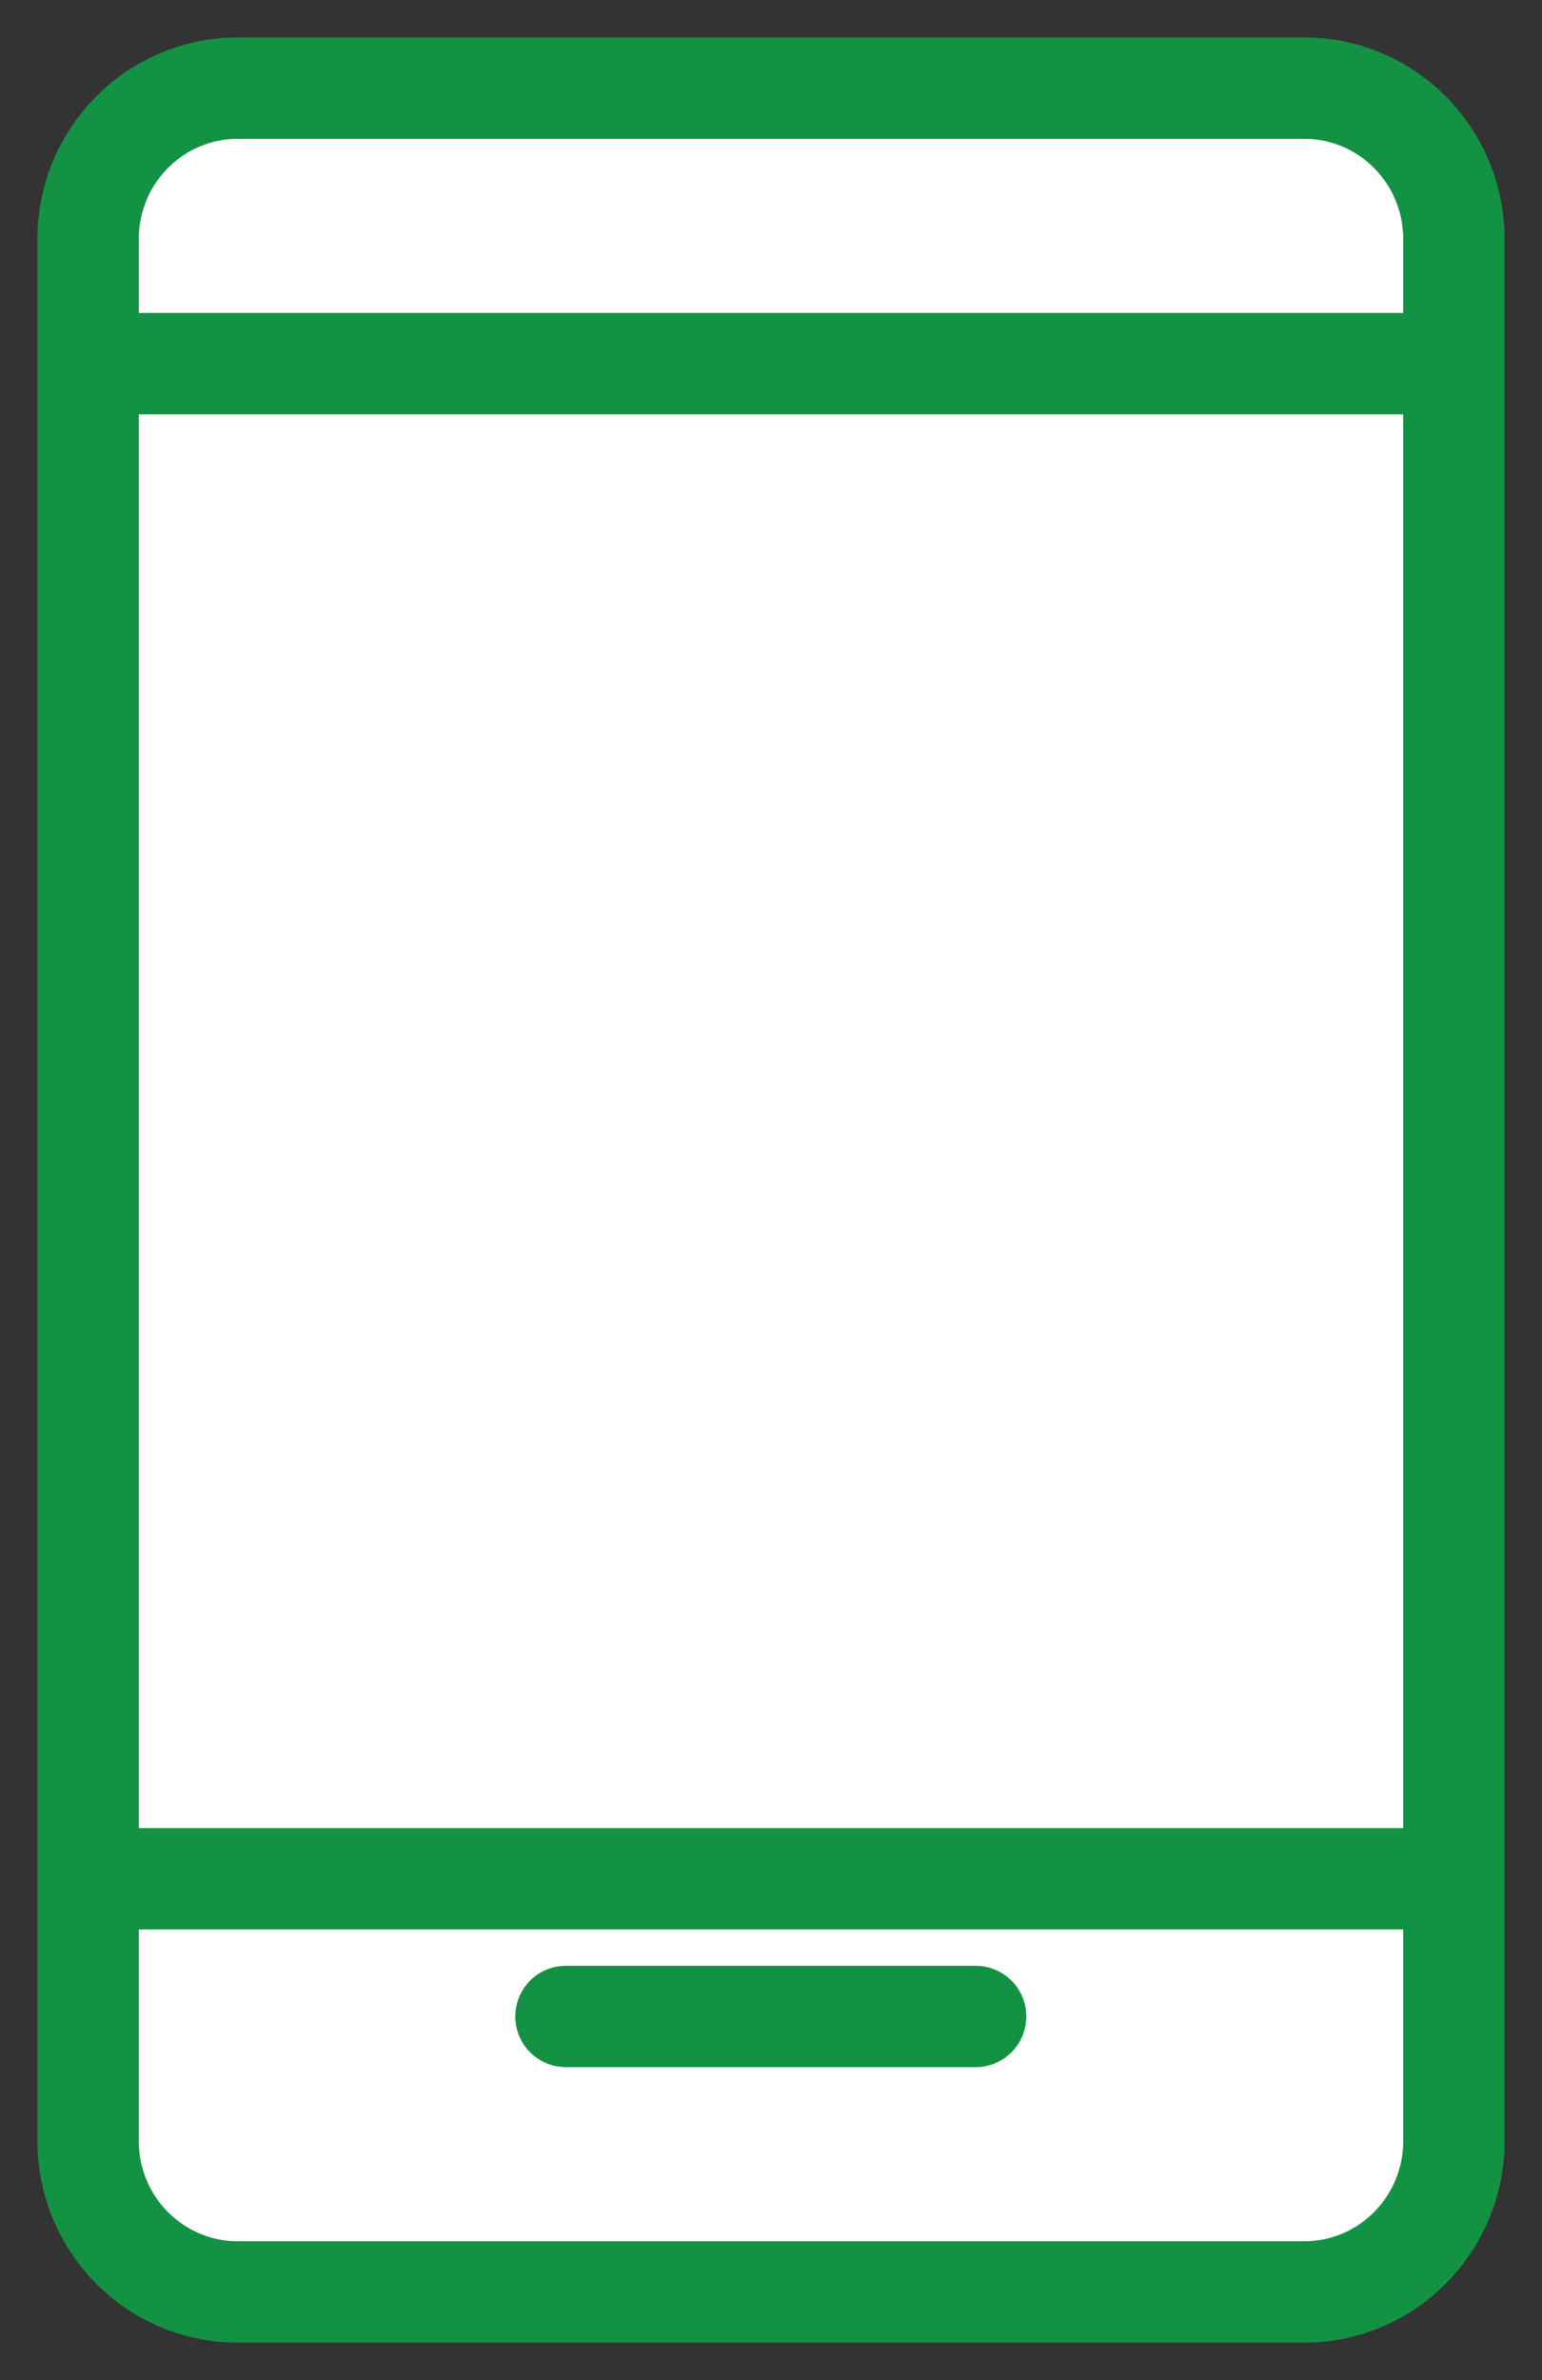
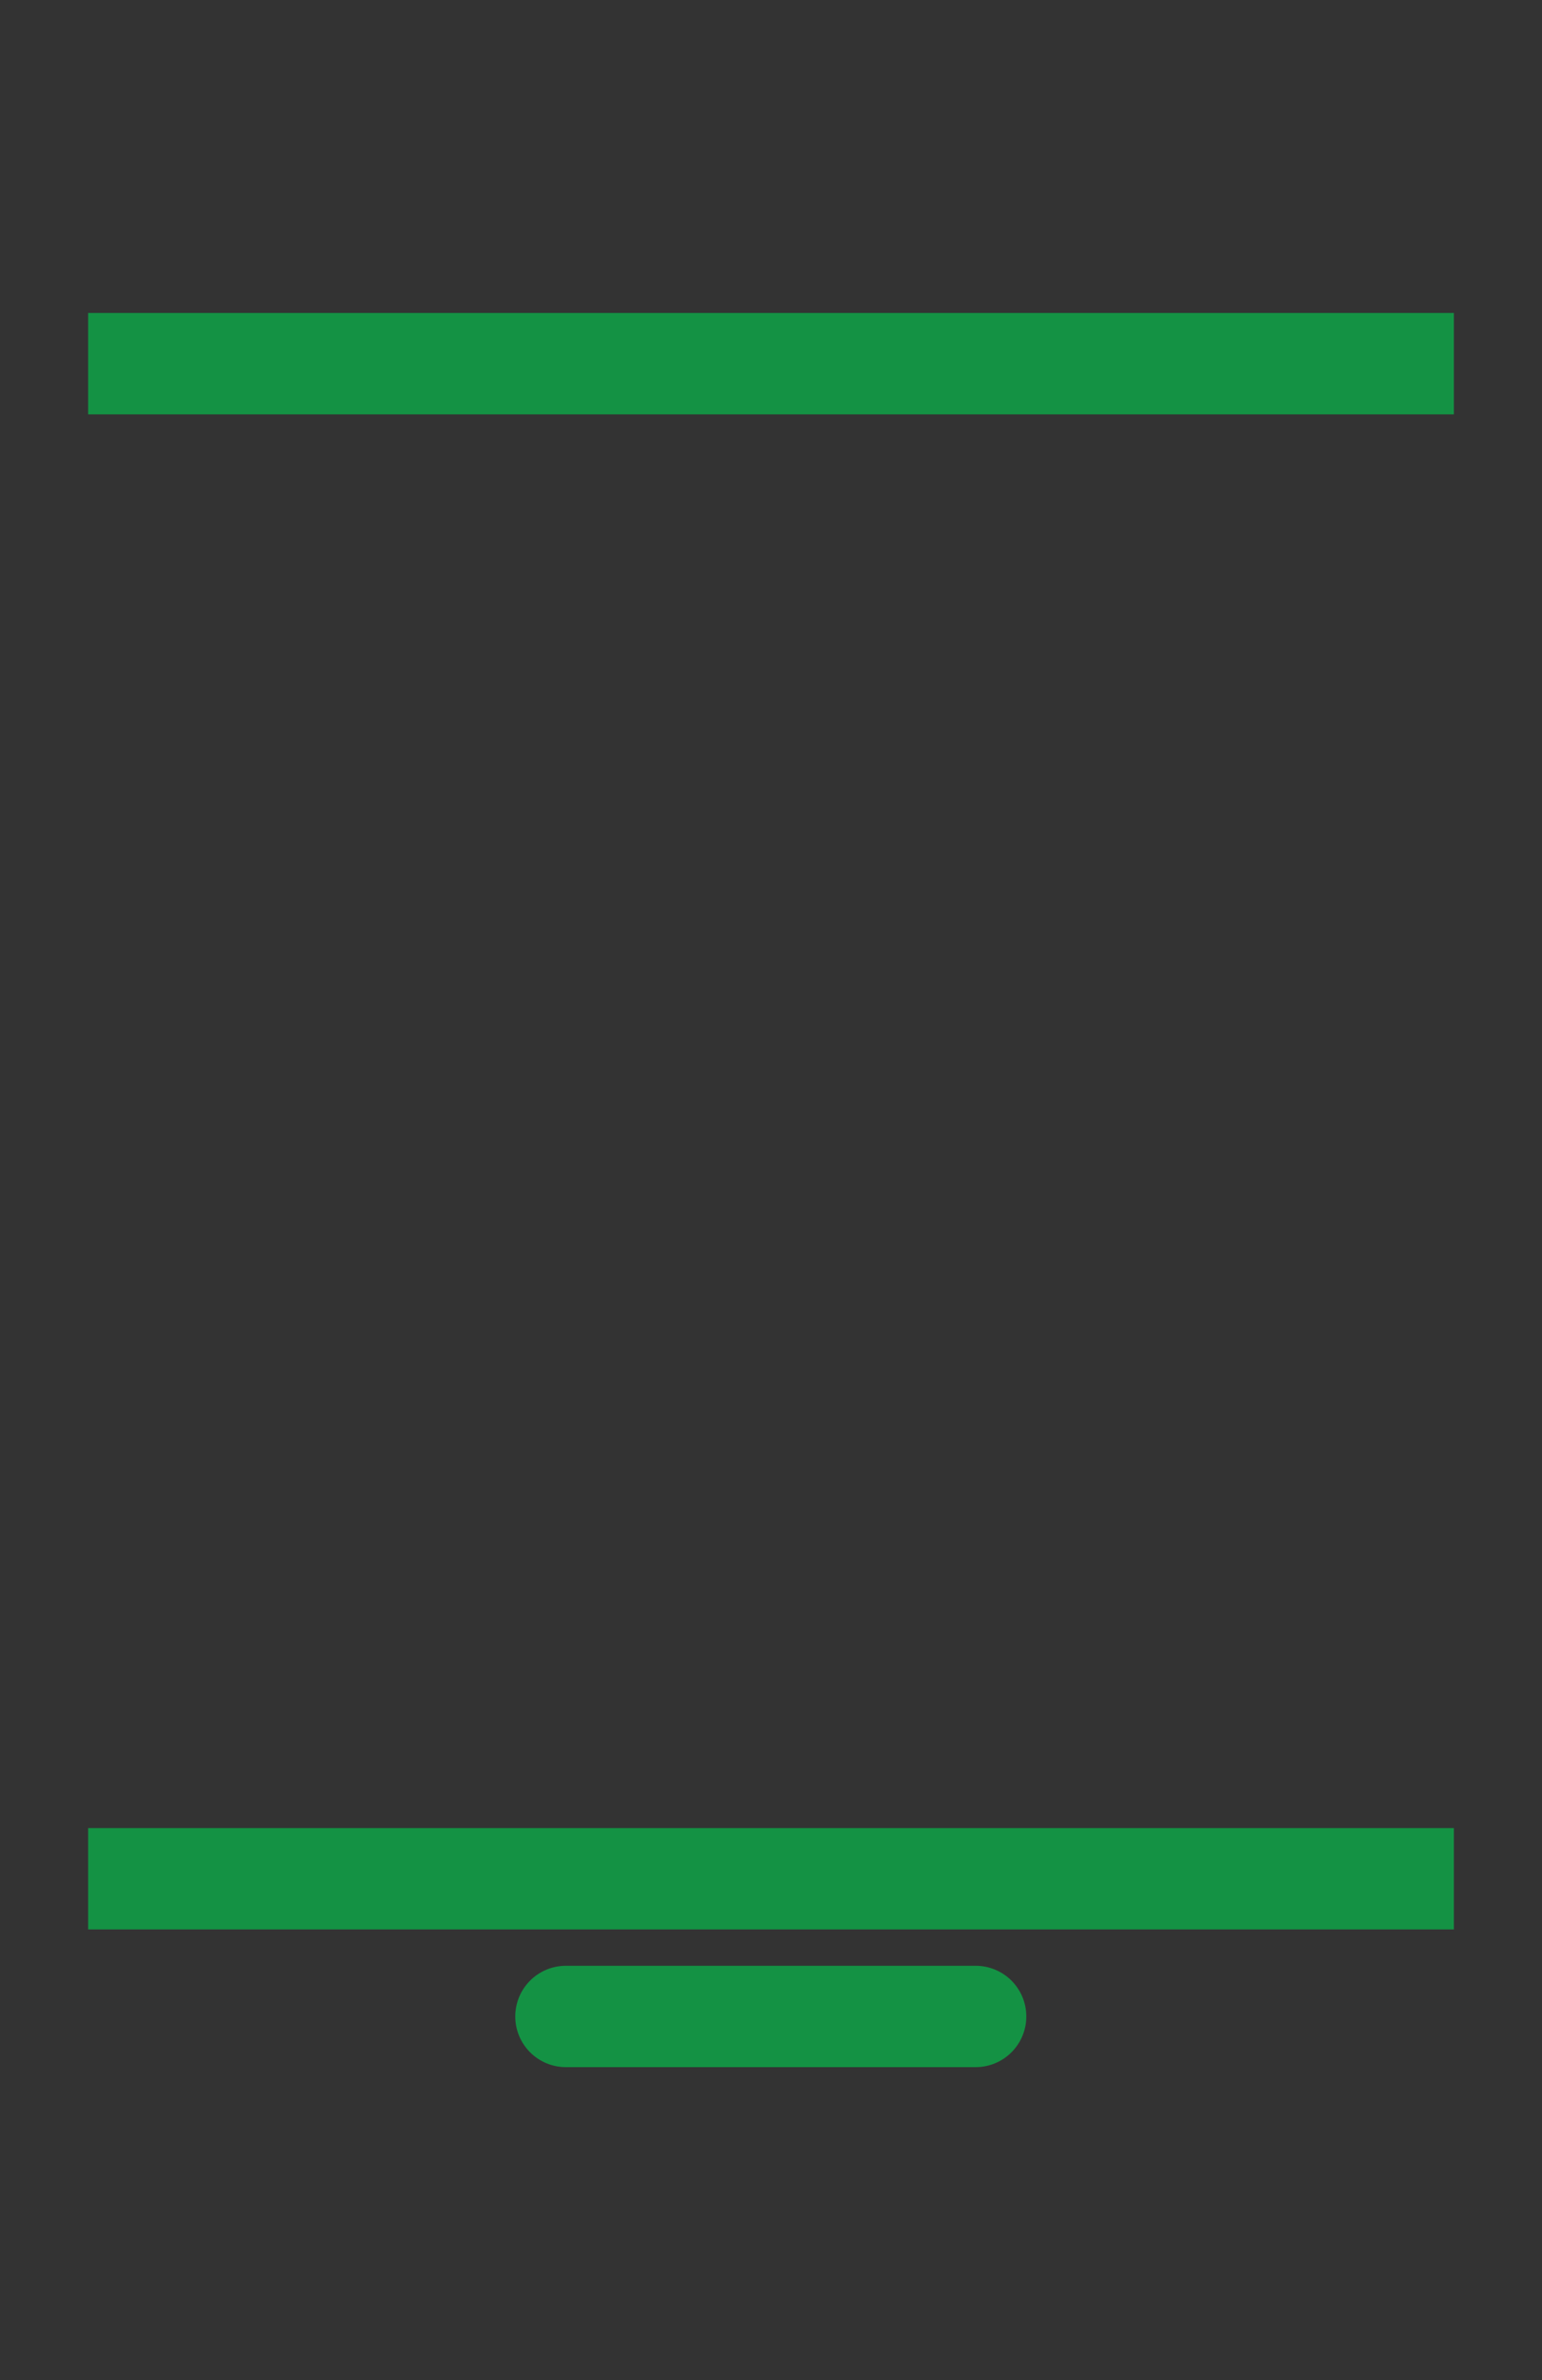
<svg xmlns="http://www.w3.org/2000/svg" width="35" height="54" fill="none">
  <rect width="100%" height="100%" fill="#333333" stroke="none" />
-   <path d="M29.604 2H5.396C3.52 2 2 3.533 2 5.423v43.154C2 50.467 3.52 52 5.396 52h24.208C31.48 52 33 50.467 33 48.577V5.423C33 3.533 31.48 2 29.604 2Z" fill="#fff" stroke="#149244" stroke-width="2.3" stroke-linejoin="round" />
  <path d="M2 8.251h31M2 42.625h31" stroke="#149244" stroke-width="2.3" stroke-linejoin="round" />
  <path d="M12.845 45.75h9.3" stroke="#149244" stroke-width="2.3" stroke-linecap="round" stroke-linejoin="round" />
</svg>